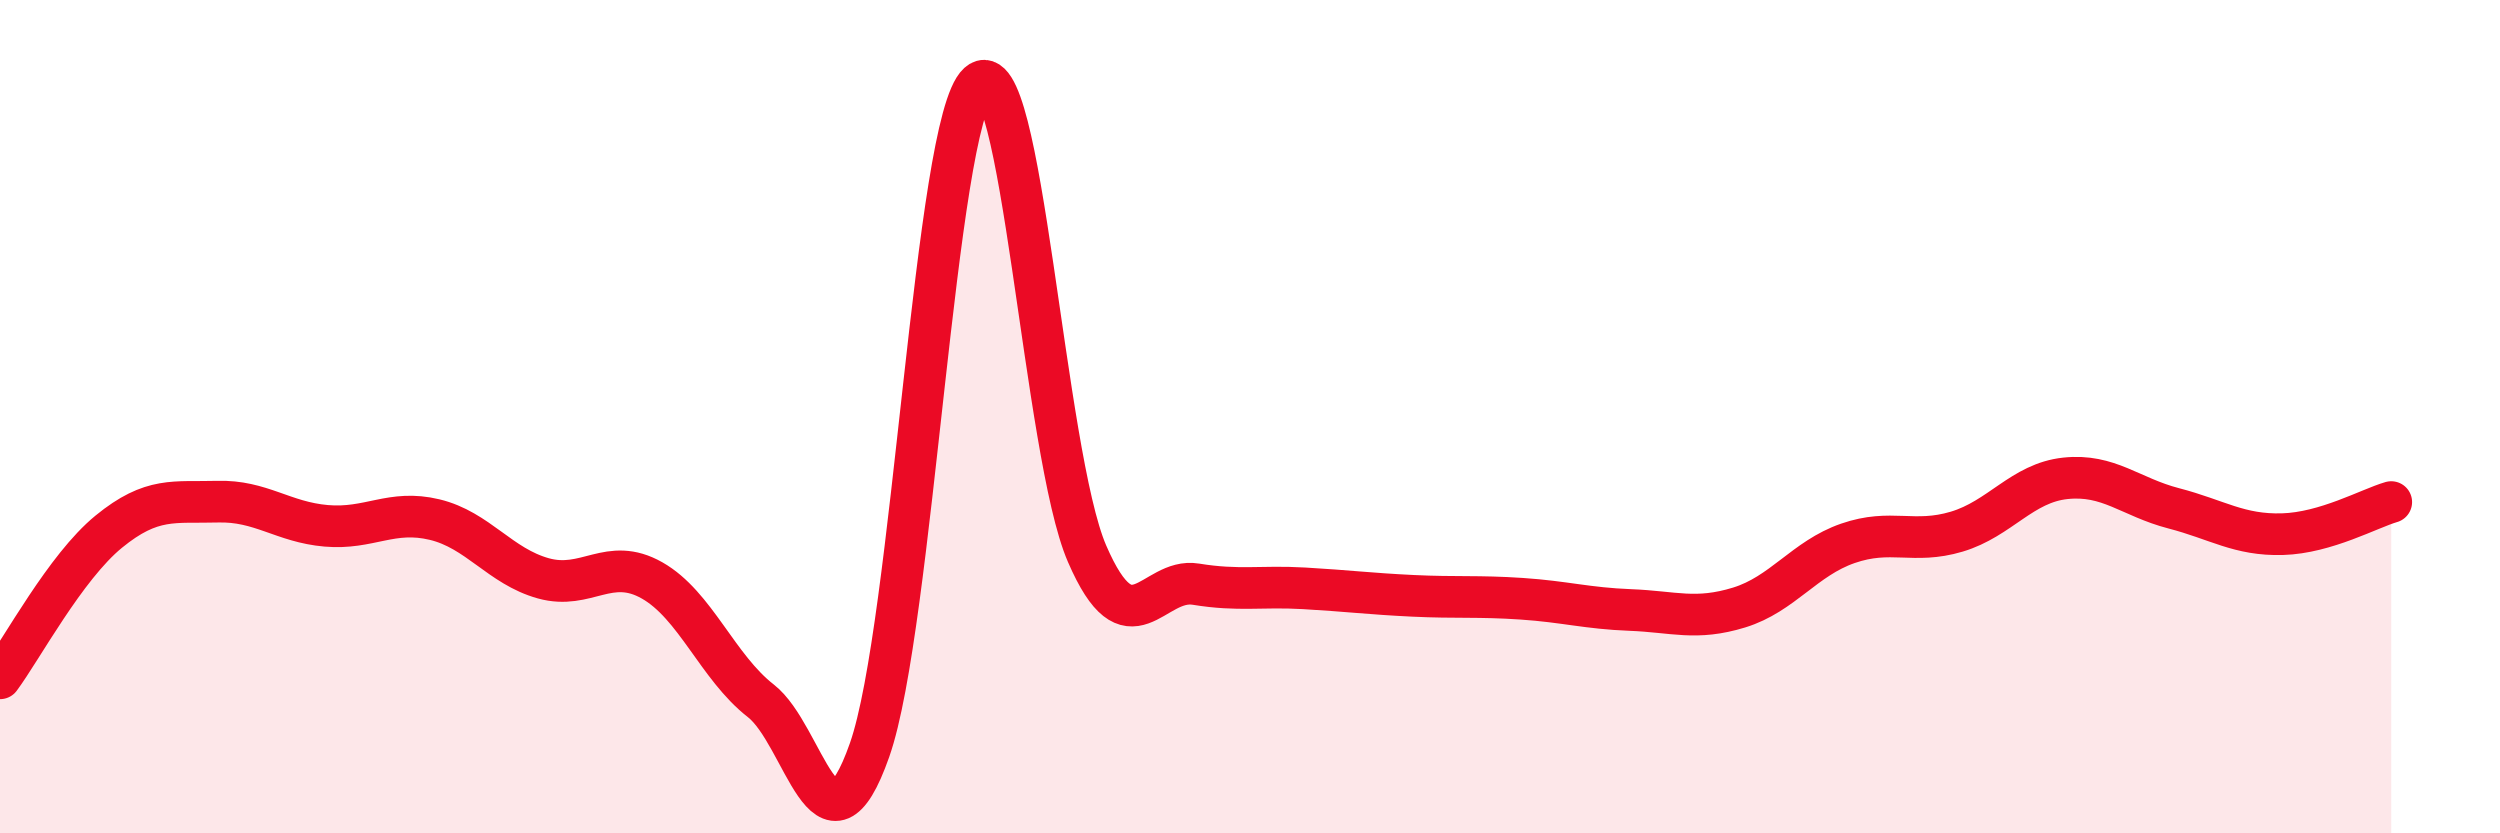
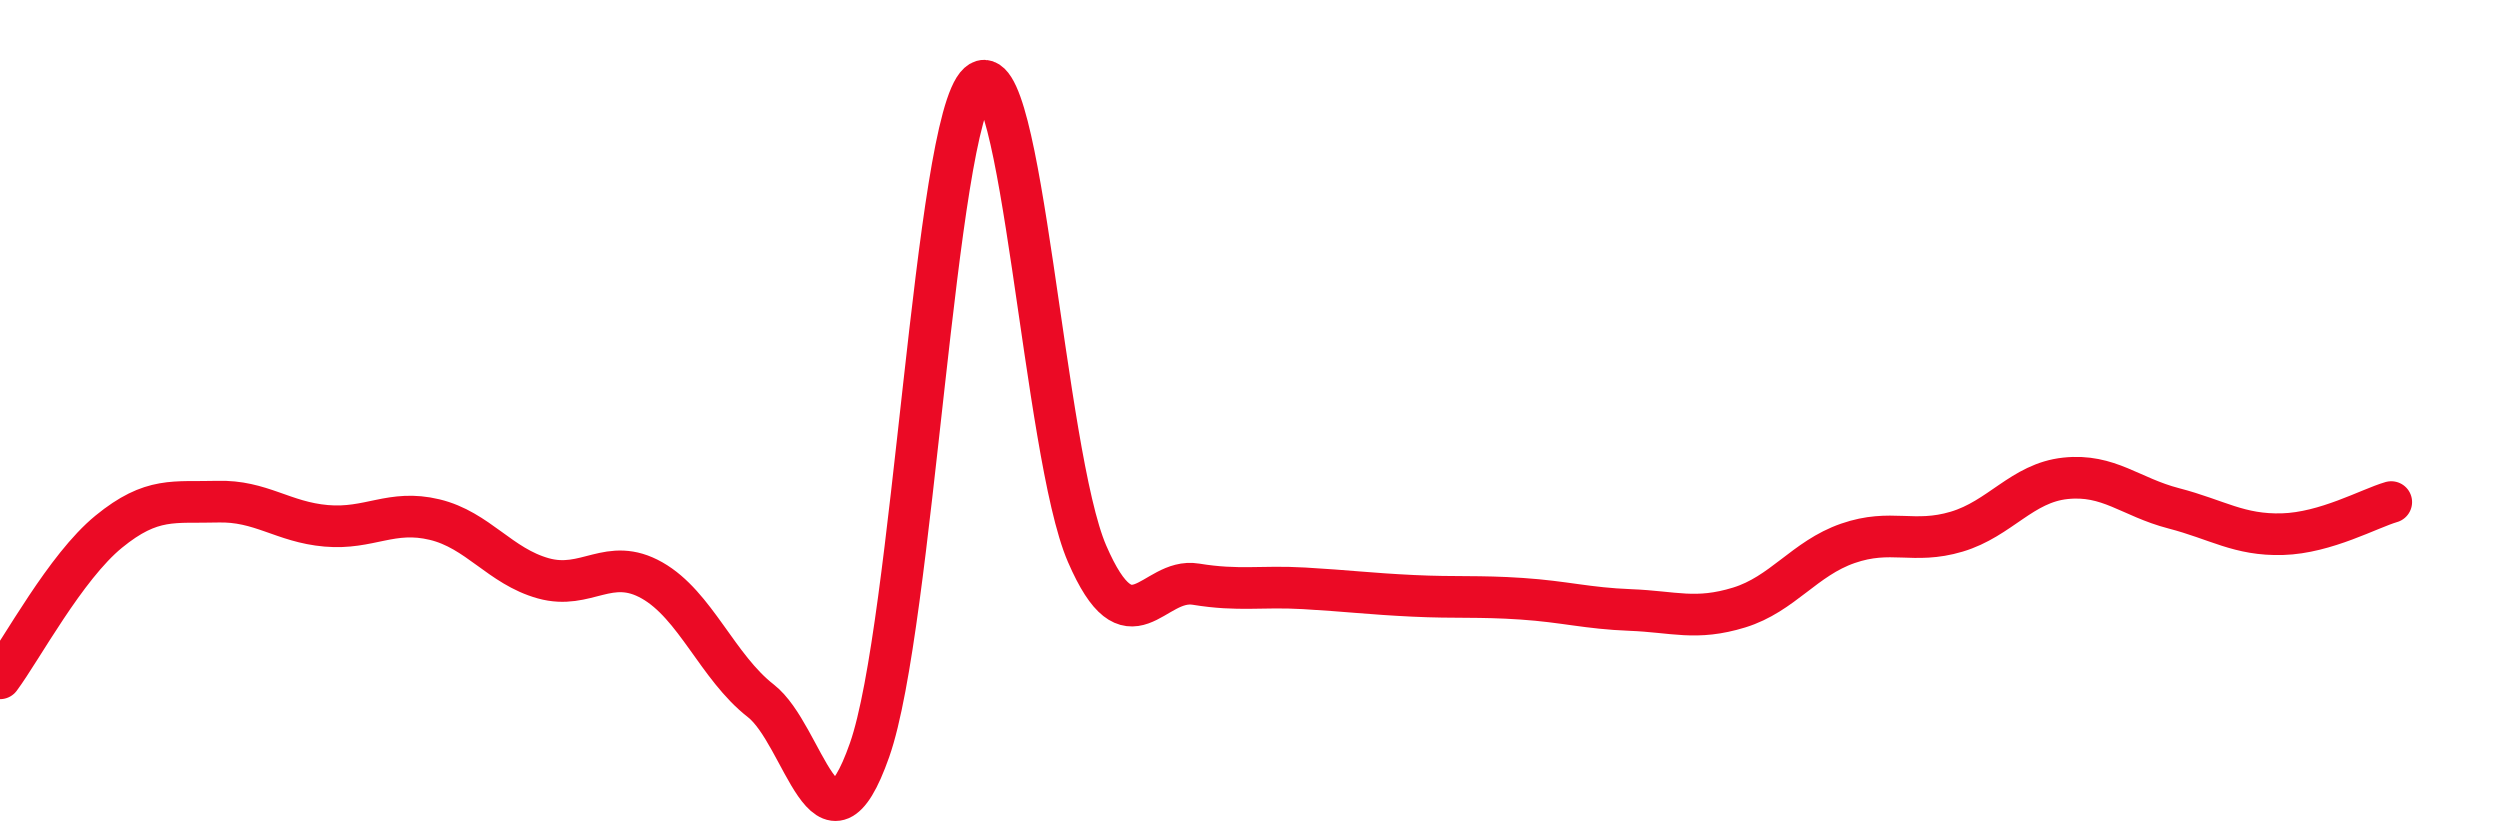
<svg xmlns="http://www.w3.org/2000/svg" width="60" height="20" viewBox="0 0 60 20">
-   <path d="M 0,16.28 C 0.52,15.58 1.57,13.61 2.61,12.76 C 3.65,11.91 4.18,12.07 5.22,12.04 C 6.26,12.01 6.79,12.53 7.83,12.62 C 8.87,12.71 9.39,12.22 10.43,12.47 C 11.47,12.72 12,13.59 13.04,13.88 C 14.08,14.17 14.61,13.34 15.65,13.93 C 16.69,14.52 17.22,16.01 18.26,16.82 C 19.3,17.63 19.83,20.96 20.87,18 C 21.91,15.04 22.44,2.94 23.48,2 C 24.52,1.06 25.05,10.89 26.09,13.29 C 27.13,15.69 27.66,13.85 28.7,14.02 C 29.74,14.19 30.26,14.06 31.3,14.12 C 32.34,14.18 32.87,14.25 33.91,14.3 C 34.95,14.35 35.48,14.3 36.52,14.37 C 37.56,14.44 38.09,14.6 39.13,14.64 C 40.17,14.68 40.7,14.9 41.74,14.58 C 42.78,14.26 43.31,13.4 44.35,13.04 C 45.39,12.68 45.92,13.07 46.96,12.76 C 48,12.45 48.53,11.59 49.57,11.48 C 50.61,11.37 51.13,11.93 52.17,12.2 C 53.21,12.47 53.74,12.85 54.78,12.82 C 55.82,12.79 56.87,12.2 57.39,12.05L57.39 20L0 20Z" fill="#EB0A25" opacity="0.1" stroke-linecap="round" stroke-linejoin="round" />
  <path d="M 0,16.28 C 0.52,15.58 1.57,13.61 2.61,12.76 C 3.65,11.91 4.18,12.07 5.22,12.04 C 6.26,12.01 6.79,12.53 7.83,12.62 C 8.87,12.71 9.39,12.22 10.43,12.47 C 11.47,12.72 12,13.59 13.04,13.88 C 14.08,14.17 14.61,13.34 15.65,13.93 C 16.69,14.52 17.22,16.01 18.26,16.82 C 19.3,17.63 19.83,20.96 20.87,18 C 21.91,15.04 22.44,2.94 23.48,2 C 24.52,1.06 25.05,10.89 26.09,13.29 C 27.13,15.69 27.66,13.85 28.7,14.02 C 29.74,14.19 30.26,14.06 31.3,14.12 C 32.34,14.18 32.87,14.25 33.91,14.3 C 34.95,14.35 35.48,14.3 36.52,14.37 C 37.56,14.44 38.09,14.6 39.13,14.64 C 40.17,14.68 40.7,14.9 41.74,14.58 C 42.78,14.26 43.31,13.4 44.35,13.04 C 45.39,12.68 45.92,13.07 46.96,12.76 C 48,12.45 48.53,11.59 49.57,11.48 C 50.61,11.37 51.13,11.93 52.17,12.2 C 53.21,12.47 53.74,12.85 54.78,12.82 C 55.82,12.79 56.87,12.2 57.39,12.05" stroke="#EB0A25" stroke-width="1" fill="none" stroke-linecap="round" stroke-linejoin="round" />
</svg>